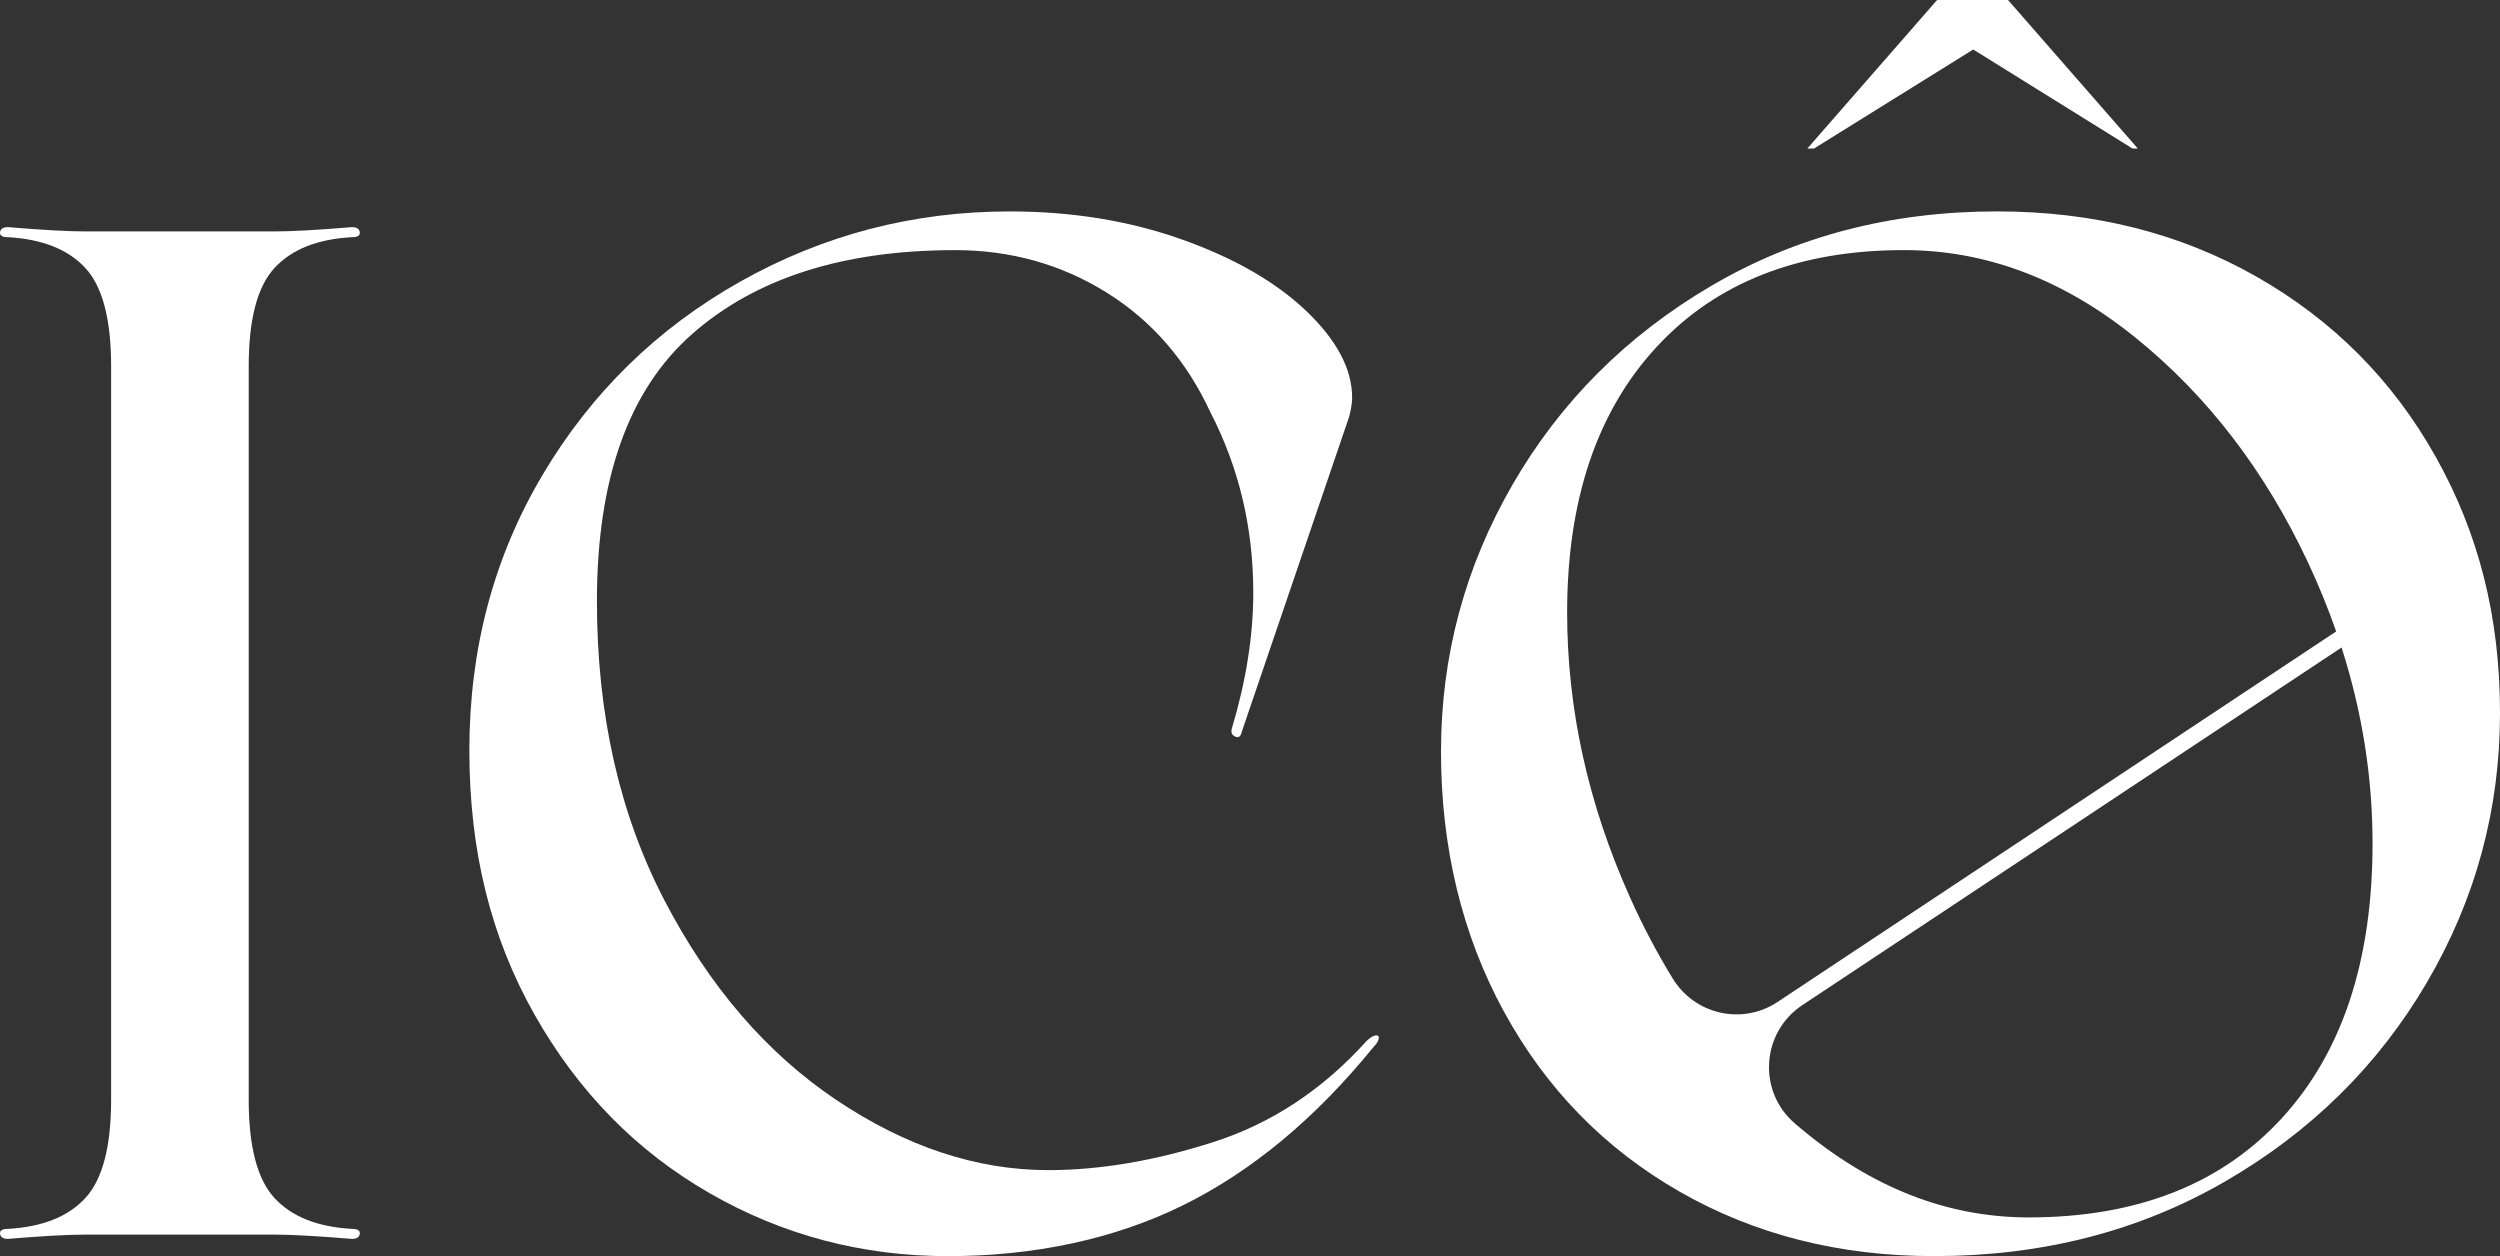
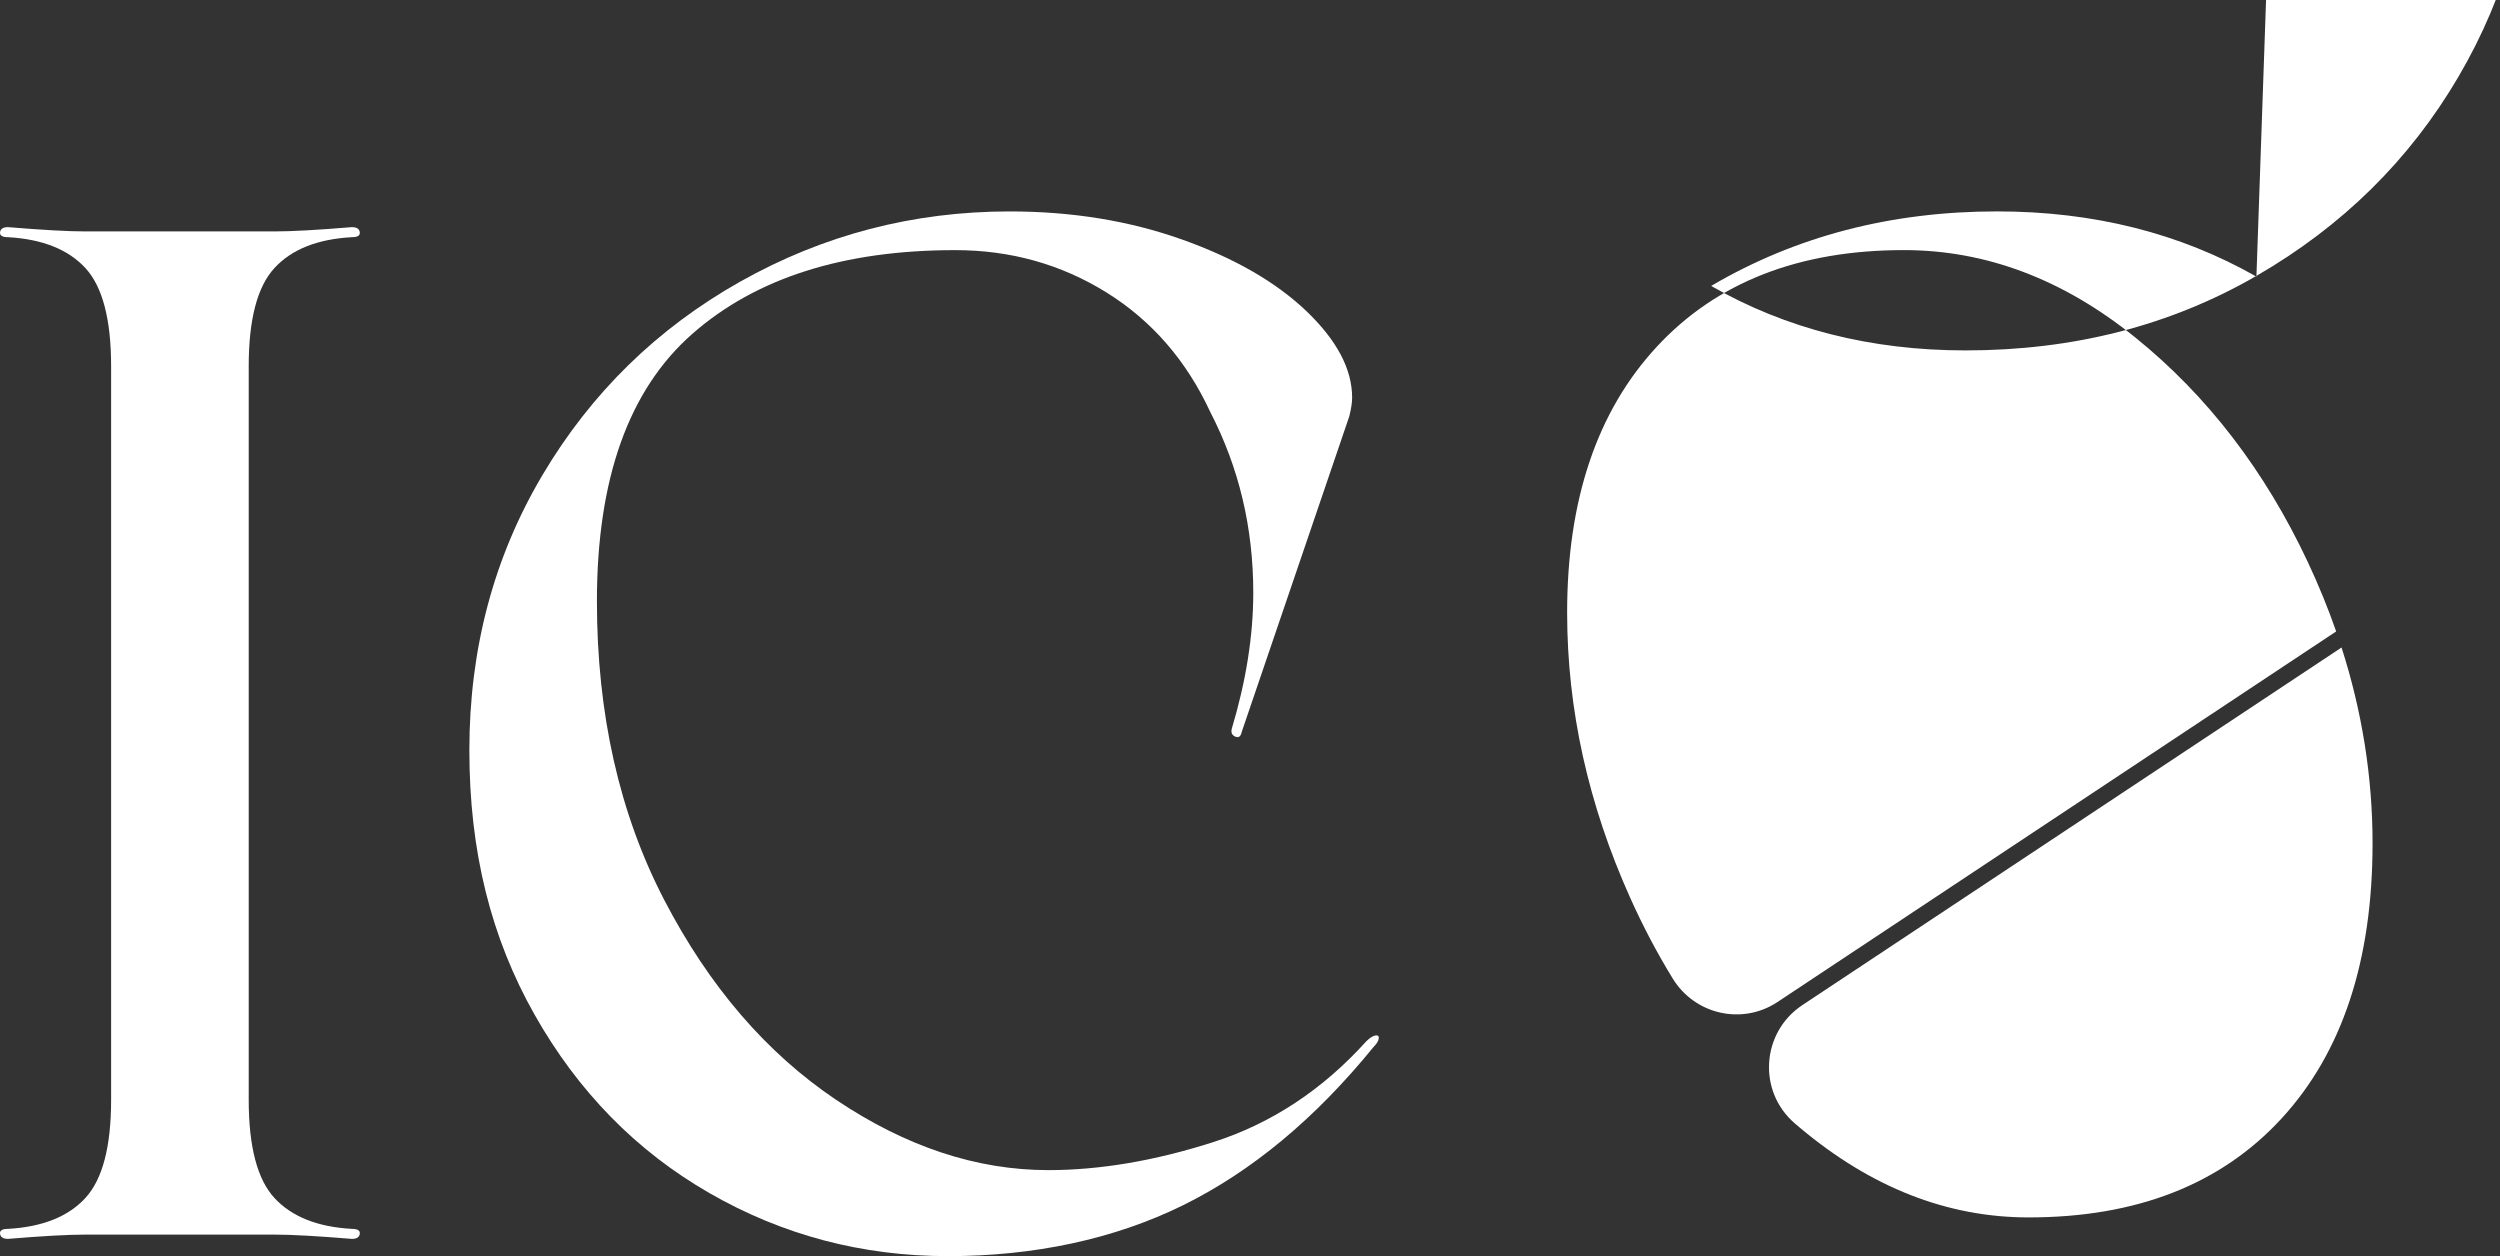
<svg xmlns="http://www.w3.org/2000/svg" id="Calque_3" viewBox="0 0 724.22 363.89">
  <rect x="0" y="0" width="724.22" height="363.89" fill="#333333" stroke="none" />
  <defs>
    <style>.cls-1{fill:#fff;stroke-width:0px;}</style>
  </defs>
  <path class="cls-1" d="M104.22,357.44c.14-.97-.62-1.45-2.28-1.45-9.96-.55-17.43-3.53-22.42-8.93-4.98-5.4-7.47-14.87-7.47-28.44V106.07c0-13.56,2.49-23.04,7.47-28.44s12.45-8.37,22.42-8.92c1.66,0,2.42-.48,2.28-1.46-.14-.96-.9-1.45-2.28-1.45-9.96.83-17.43,1.24-22.42,1.24H24.72c-4.98,0-12.45-.42-22.42-1.24-1.39,0-2.15.49-2.28,1.45-.14.97.62,1.46,2.28,1.46,9.96.56,17.43,3.53,22.42,8.92,4.98,5.4,7.47,14.88,7.47,28.44v212.55c0,13.56-2.49,23.04-7.47,28.44-4.98,5.4-12.45,8.37-22.42,8.93-1.66,0-2.43.48-2.28,1.45.14.97.9,1.45,2.28,1.45,9.96-.83,17.43-1.24,22.42-1.24h54.8c4.98,0,12.45.42,22.42,1.24,1.38,0,2.14-.48,2.28-1.45" />
  <path class="cls-1" d="M397.93,303.26c.83-.83,1.31-1.59,1.45-2.28.14-.69-.07-1.04-.62-1.04-.83,0-1.8.56-2.91,1.66-12.73,14.11-27.54,23.87-44.42,29.27s-32.8,8.1-47.74,8.1c-20.76,0-41.24-6.78-61.44-20.34-20.2-13.56-36.81-32.86-49.82-57.91-13.01-25.05-19.51-53.9-19.51-86.56,0-35.42,9.2-61.23,27.61-77.42,18.4-16.19,43.8-24.28,76.18-24.28,16.05,0,30.65,4.09,43.8,12.25,13.14,8.17,23.18,19.72,30.1,34.66,8.3,16.05,12.45,33.49,12.45,52.31,0,12.45-2.08,25.6-6.23,39.44-.28,1.11.06,1.87,1.04,2.28.97.42,1.59-.06,1.87-1.45l31.13-91.33c.55-2.21.83-4.01.83-5.4,0-8.3-4.43-16.67-13.28-25.12-8.86-8.44-20.9-15.36-36.12-20.76s-31.83-8.09-49.82-8.09c-27.96,0-53.97,6.79-78.05,20.34-24.08,13.56-43.18,32.24-57.29,56.04-14.11,23.81-21.17,50.38-21.17,79.71s6.29,54.32,18.89,76.59c12.59,22.28,29.47,39.51,50.65,51.69,21.17,12.18,44.21,18.27,69.12,18.27s48.16-4.92,68.08-14.74c19.93-9.83,38.34-25.13,55.22-45.89" />
-   <polygon class="cls-1" points="617.74 43.02 619.29 43.02 581.7 0 561.16 0 523.57 43.02 525.51 43.02 571.62 14.34 617.74 43.02" />
-   <path class="cls-1" d="M653.66,80.13c-22.15-12.59-47.19-18.89-75.14-18.89-30.72,0-58.33,7.2-82.82,21.59s-43.66,33.56-57.5,57.5-20.76,49.75-20.76,77.42,6.08,53.07,18.26,75.35,29.13,39.65,50.86,52.1c21.72,12.45,46.29,18.68,73.69,18.68,31.27,0,59.36-7.19,84.27-21.59,24.91-14.39,44.42-33.63,58.53-57.7,14.11-24.08,21.17-50.09,21.17-78.05s-6.23-52.16-18.68-74.31c-12.44-22.14-29.74-39.51-51.88-52.1M484.57,283.47c-4.5-7.33-8.61-15.12-12.32-23.38-12.18-27.12-18.27-54.66-18.27-82.61,0-32.65,8.65-58.33,25.95-77.01,17.29-18.68,41.16-28.02,71.61-28.02,23.8,0,46.15,8.45,67.04,25.32,20.89,16.88,37.57,38.61,50.03,65.18,3.1,6.62,5.82,13.28,8.15,19.97l-161.86,107.36c-10.21,6.76-23.93,3.63-30.33-6.81M660.93,324.02c-17.58,19.1-42,28.65-73.27,28.65-23.53,0-45.6-8.65-66.21-25.95-.52-.43-1.03-.87-1.54-1.31-10.8-9.29-9.68-26.35,2.19-34.23l156.22-103.61c5.98,18.65,8.98,37.56,8.98,56.74,0,34.05-8.8,60.61-26.37,79.71" />
+   <path class="cls-1" d="M653.66,80.13c-22.15-12.59-47.19-18.89-75.14-18.89-30.72,0-58.33,7.2-82.82,21.59c21.72,12.45,46.29,18.68,73.69,18.68,31.27,0,59.36-7.19,84.27-21.59,24.91-14.39,44.42-33.63,58.53-57.7,14.11-24.08,21.17-50.09,21.17-78.05s-6.23-52.16-18.68-74.31c-12.44-22.14-29.74-39.51-51.88-52.1M484.57,283.47c-4.5-7.33-8.61-15.12-12.32-23.38-12.18-27.12-18.27-54.66-18.27-82.61,0-32.65,8.65-58.33,25.95-77.01,17.29-18.68,41.16-28.02,71.61-28.02,23.8,0,46.15,8.45,67.04,25.32,20.89,16.88,37.57,38.61,50.03,65.18,3.1,6.62,5.82,13.28,8.15,19.97l-161.86,107.36c-10.21,6.76-23.93,3.63-30.33-6.81M660.93,324.02c-17.58,19.1-42,28.65-73.27,28.65-23.53,0-45.6-8.65-66.21-25.95-.52-.43-1.03-.87-1.54-1.31-10.8-9.29-9.68-26.35,2.19-34.23l156.22-103.61c5.98,18.65,8.98,37.56,8.98,56.74,0,34.05-8.8,60.61-26.37,79.71" />
</svg>